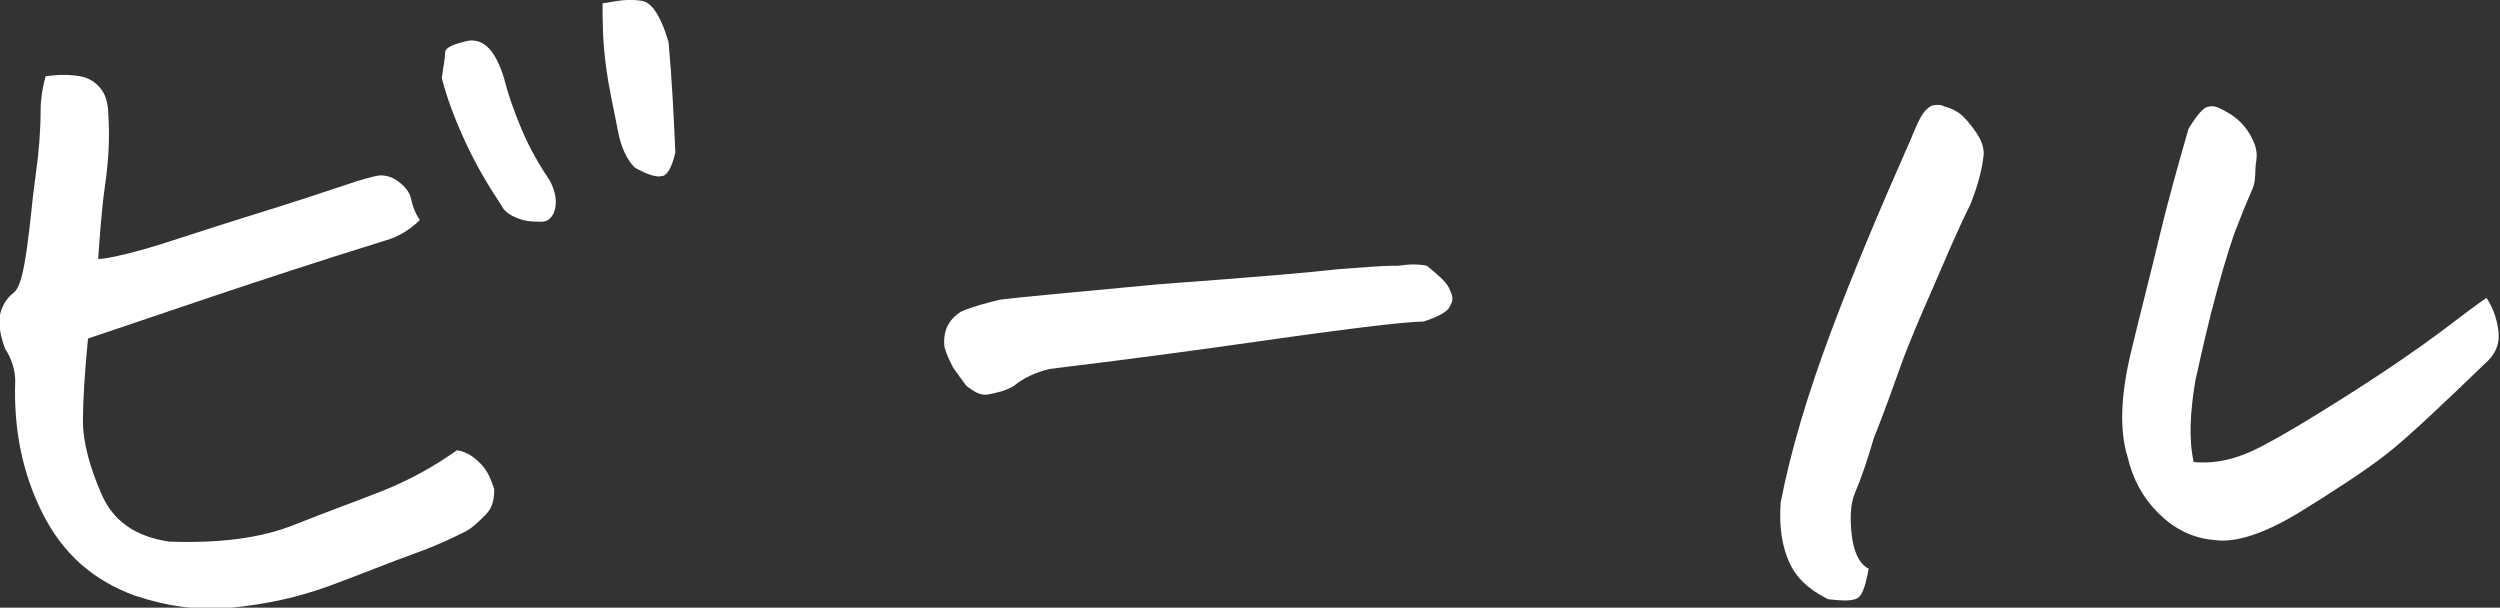
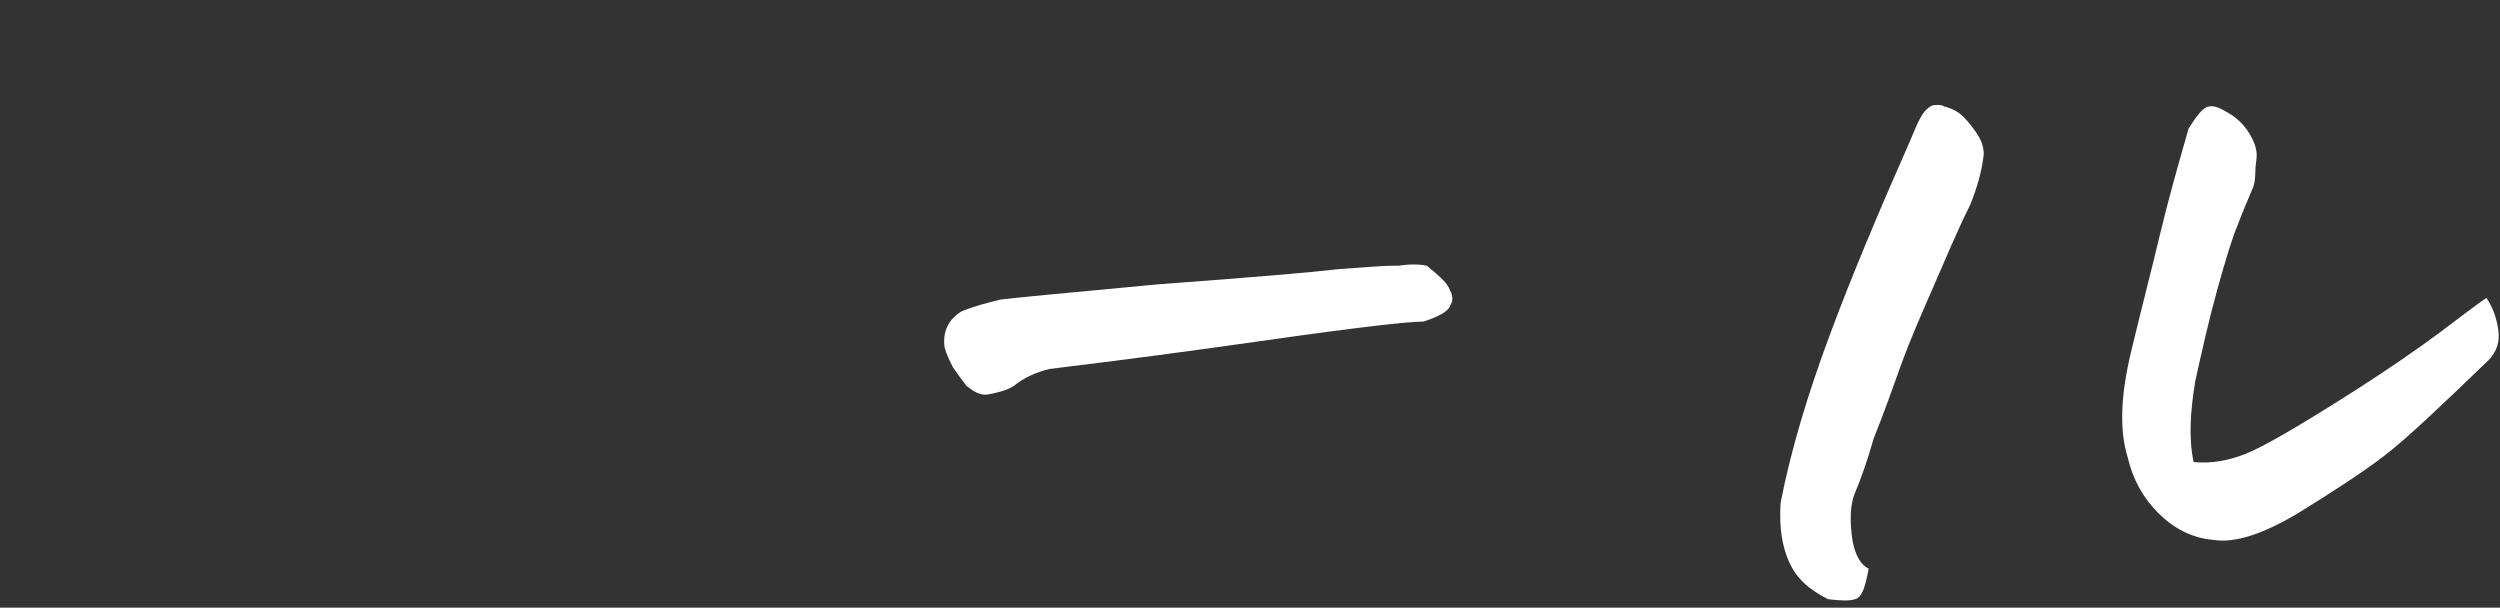
<svg xmlns="http://www.w3.org/2000/svg" version="1.1" id="text-left" x="0px" y="0px" viewBox="0 0 147.7 35.9" style="enable-background:new 0 0 147.7 35.9;" xml:space="preserve">
  <rect x="0" y="0" width="147.7" height="35.9" fill="#333333" stroke="none" />
  <style type="text/css">
	.st0{fill:#FFFFFF;}
</style>
-   <path class="st0" d="M2.4,6.5c0-0.6,0.1-1.3,0.3-2c0.8-0.1,1.4-0.1,2,0s1,0.4,1.3,0.8s0.4,1,0.4,1.5c0.1,1.4,0,2.8-0.2,4.2  c-0.2,1.4-0.3,2.9-0.4,4.3c0.4,0,1.4-0.2,2.8-0.6c1.4-0.4,3.4-1.1,6-1.9c2.6-0.8,4.7-1.5,6.5-2.1c0.3-0.1,0.7-0.2,1.1-0.3  c0.4-0.1,0.9,0,1.3,0.3c0.4,0.3,0.7,0.6,0.8,1.1s0.3,0.9,0.5,1.2c-0.6,0.6-1.3,1-2,1.2c-4.2,1.3-7.5,2.4-9.9,3.2  c-2.4,0.8-5,1.7-7.7,2.6c-0.2,2-0.3,3.7-0.3,4.9s0.4,2.7,1.1,4.3s2,2.5,4,2.8c3,0.1,5.4-0.2,7.4-1s3.7-1.4,5.2-2  c1.5-0.6,3-1.4,4.4-2.4c0.6,0.1,1,0.4,1.4,0.8s0.6,0.9,0.8,1.5c0,0.6-0.1,1.1-0.5,1.5s-0.8,0.8-1.2,1c-0.6,0.3-1.6,0.8-3,1.3  s-3.1,1.2-5,1.9s-3.8,1.1-5.8,1.3S9.8,35.8,8,35.2c-2.5-0.9-4.3-2.5-5.5-4.9c-1.2-2.4-1.7-5-1.6-7.8c0-0.6-0.2-1.3-0.6-1.9  c-0.3-0.8-0.4-1.5-0.3-2c0.1-0.5,0.4-1,0.8-1.3s0.6-1.3,0.8-2.7s0.3-2.8,0.5-4.2S2.4,7.7,2.4,6.5L2.4,6.5z M29.6,12.1  c-0.8-1.2-1.5-2.4-2.1-3.7s-1.1-2.6-1.4-3.8c0.1-0.7,0.2-1.2,0.2-1.5c0-0.3,0.5-0.5,1.4-0.7c0.9-0.1,1.6,0.6,2.1,2.3  c0.2,0.8,0.5,1.7,1,2.9s1.1,2.2,1.7,3.1c0.3,0.6,0.4,1.1,0.3,1.6s-0.4,0.8-0.8,0.8s-0.9,0-1.4-0.2S29.8,12.5,29.6,12.1z M35.6,0.2  C36.2,0.1,36.7,0,37.1,0s0.7,0,1,0.1c0.5,0.2,1,1,1.4,2.4c0.2,2.2,0.3,4.3,0.4,6.5c-0.2,0.9-0.5,1.4-0.8,1.4  c-0.3,0.1-0.9-0.1-1.6-0.5c-0.4-0.4-0.8-1.1-1-2.2s-0.5-2.3-0.7-3.8S35.6,1.3,35.6,0.2z" />
  <path class="st0" d="M84.3,15.7c0.6,0.5,1.1,0.9,1.3,1.3s0.3,0.7,0.1,1c-0.1,0.4-0.7,0.7-1.6,1c-1.2,0-5.1,0.5-11.4,1.4  c-6.4,0.9-10,1.3-10.7,1.4c-0.8,0.2-1.5,0.5-2.1,1c-0.5,0.3-1,0.4-1.5,0.5s-0.9-0.2-1.3-0.5c-0.3-0.4-0.6-0.8-0.8-1.1  c-0.2-0.4-0.4-0.8-0.5-1.2c-0.1-0.9,0.2-1.6,1-2.1c0.7-0.3,1.5-0.5,2.3-0.7c0.8-0.1,3.9-0.4,9.3-0.9c5.4-0.4,9-0.7,10.7-0.9  c1.5-0.1,2.5-0.2,3.2-0.2h0.3C83.3,15.6,83.8,15.6,84.3,15.7z" />
  <path class="st0" d="M110.4,33.6c-0.2,1.1-0.4,1.7-0.8,1.8c-0.3,0.1-0.8,0.1-1.6,0c-1.2-0.6-1.9-1.3-2.3-2.2c-0.4-0.9-0.6-2-0.5-3.5  c0.6-3.1,1.6-6.4,2.9-9.9c1.3-3.5,2.9-7.3,4.8-11.6c0.4-1,0.7-1.6,1-1.8c0.2-0.2,0.4-0.2,0.6-0.2c0.1,0,0.2,0,0.4,0.1  c0.4,0.1,0.8,0.3,1.1,0.6c0.3,0.3,0.6,0.7,0.8,1c0.2,0.3,0.4,0.7,0.4,1.2c-0.1,1-0.4,2-0.8,3c-0.8,1.6-1.5,3.3-2.2,4.9  s-1.4,3.2-1.9,4.6s-1,2.8-1.6,4.3c-0.4,1.4-0.8,2.5-1.1,3.2c-0.3,0.7-0.3,1.6-0.2,2.5S109.8,33.3,110.4,33.6L110.4,33.6z   M133.1,11.1c-0.3,0.7-0.6,1.4-0.9,2.2c-0.3,0.7-0.7,2-1.2,3.8s-0.9,3.6-1.3,5.4c-0.3,1.8-0.4,3.4-0.1,4.8c1.1,0.1,2.1-0.1,3.1-0.5  c1-0.4,2.9-1.5,5.6-3.2s4.7-3.1,5.9-4s2.1-1.6,2.7-2c0.4,0.6,0.6,1.2,0.7,1.9c0.1,0.7-0.1,1.3-0.6,1.8c-2.8,2.7-4.8,4.6-6.1,5.6  s-3,2.1-5.1,3.4c-2,1.2-3.7,1.8-5,1.6c-1.3-0.1-2.4-0.7-3.3-1.6s-1.5-2-1.8-3.3c-0.5-1.6-0.4-3.7,0.2-6.2s1.2-4.8,1.7-6.9  s1.1-4.2,1.7-6.3c0.5-0.8,0.9-1.3,1.2-1.3c0.3-0.1,0.7,0.1,1.2,0.4c0.5,0.3,0.9,0.7,1.2,1.2c0.3,0.5,0.5,1,0.4,1.6  S133.3,10.6,133.1,11.1z" />
</svg>